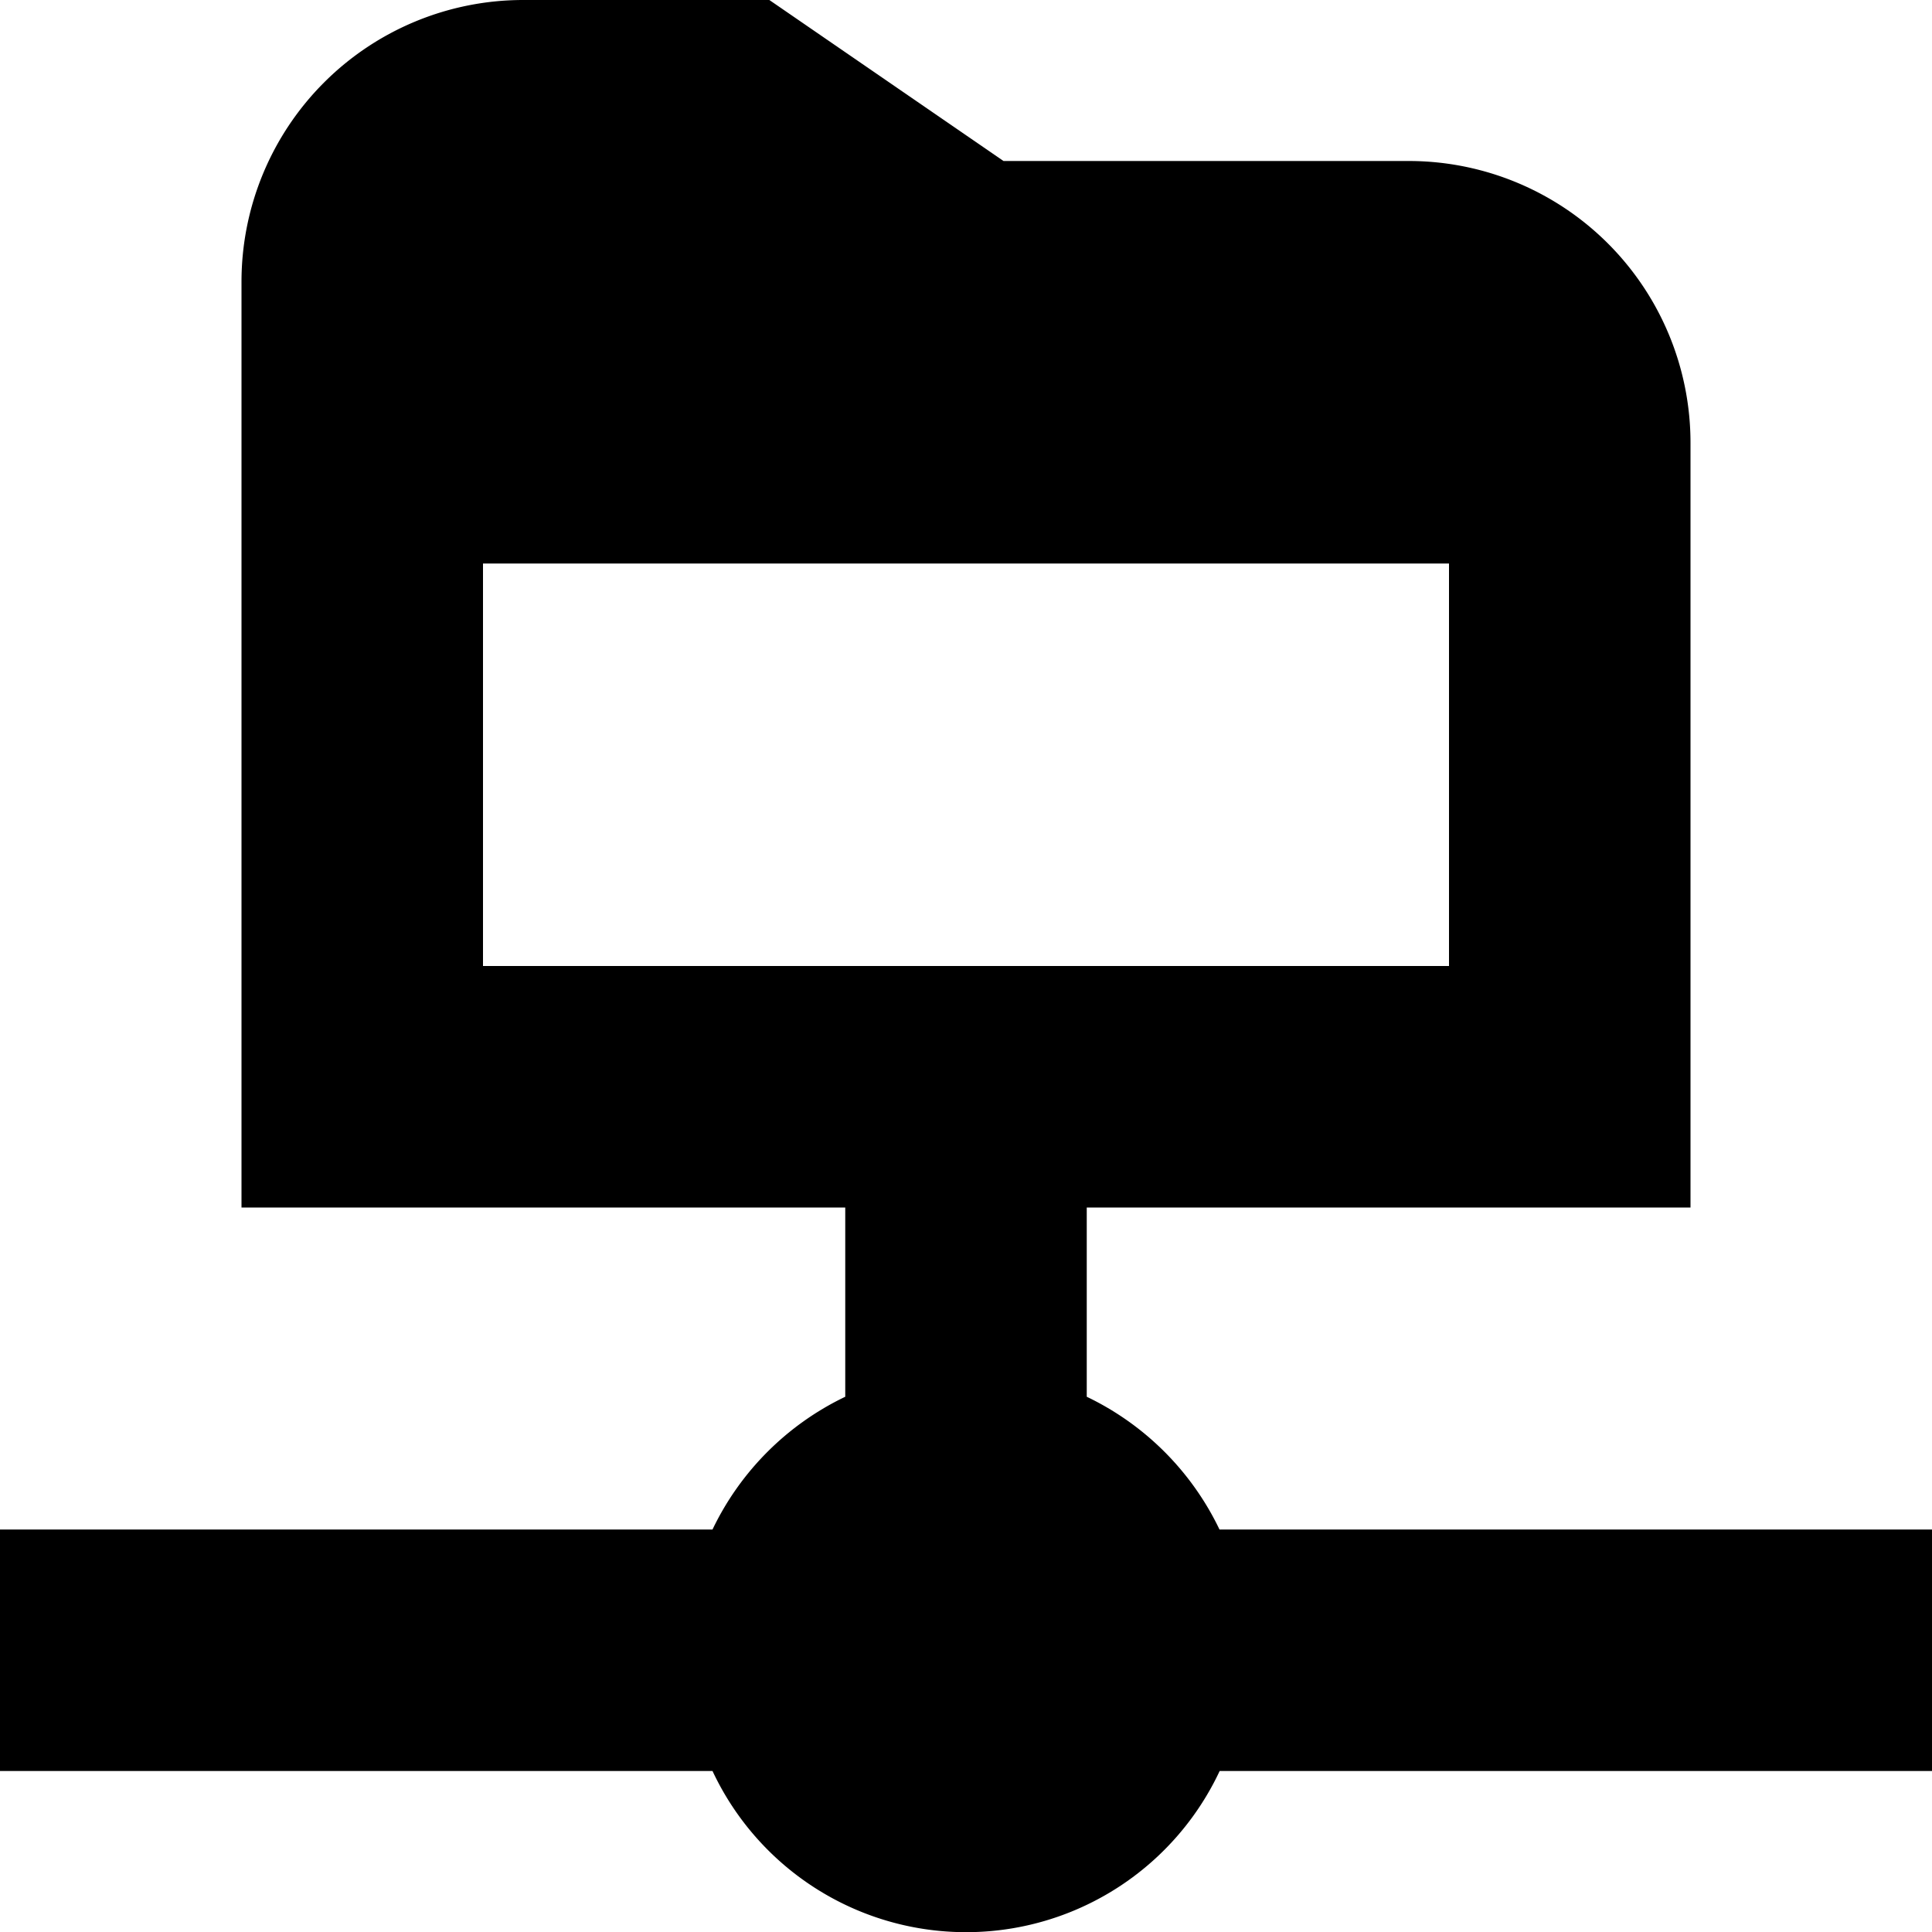
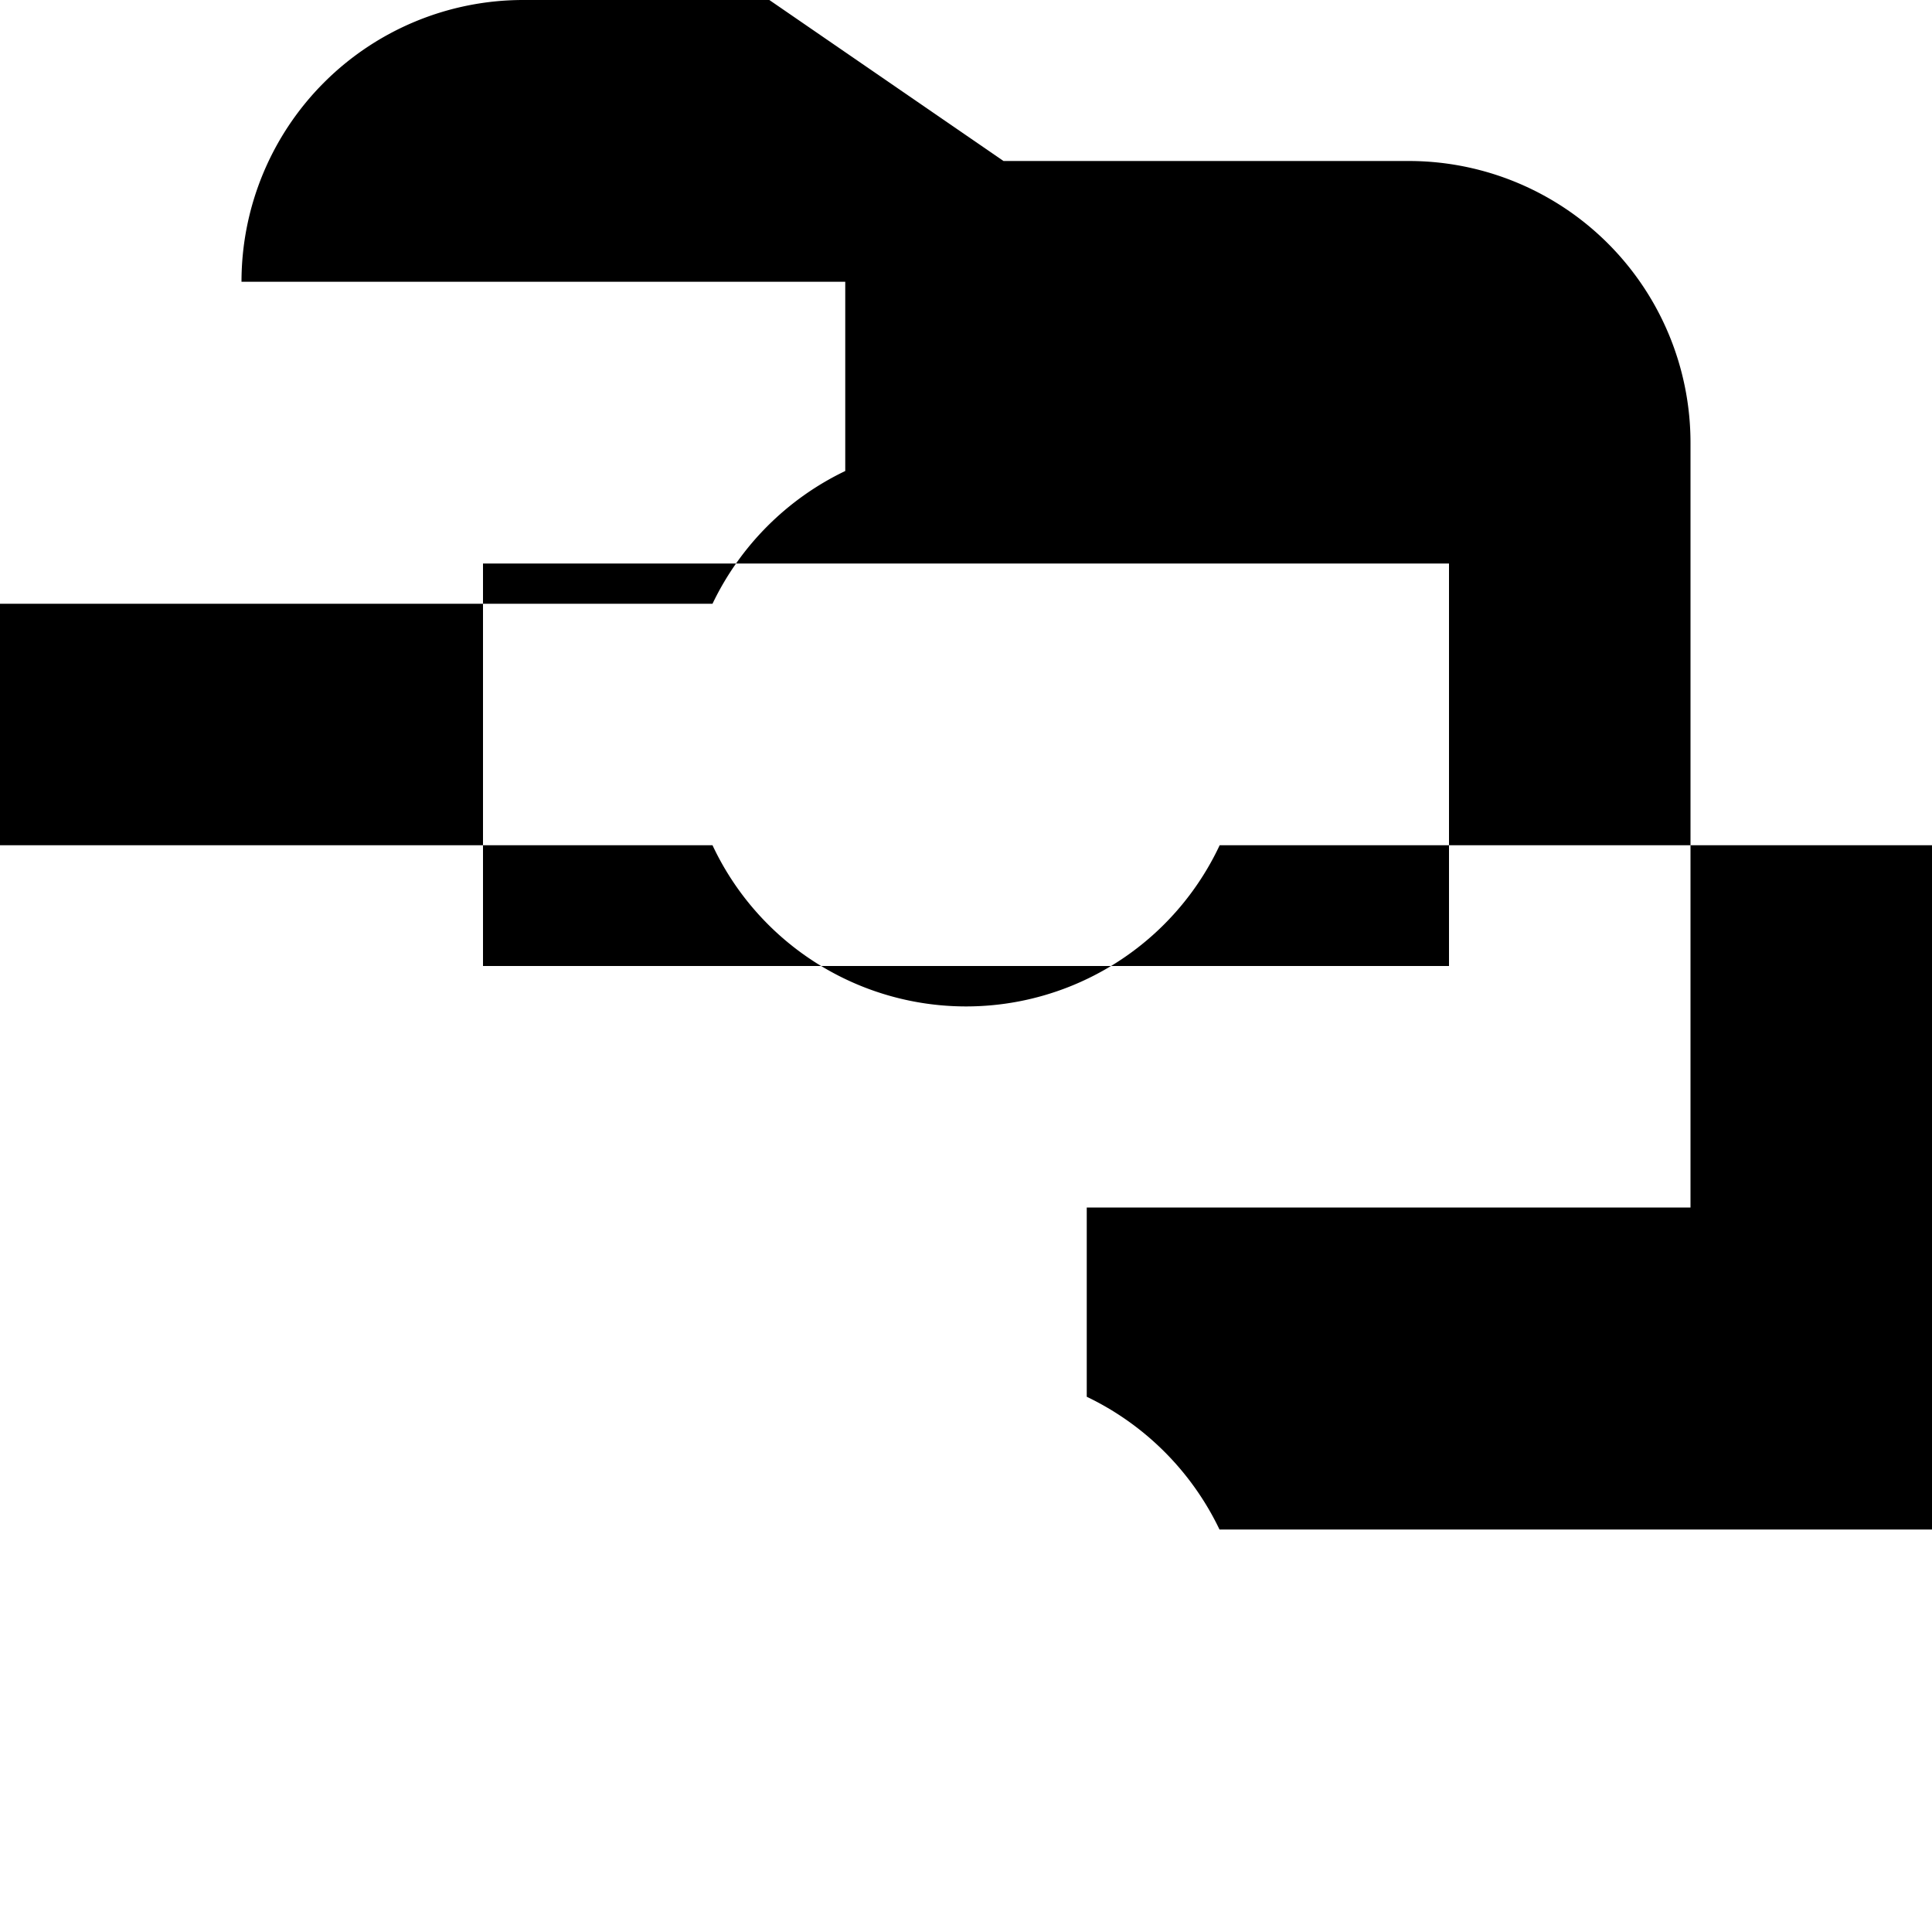
<svg xmlns="http://www.w3.org/2000/svg" id="Layer_1" height="512" viewBox="0 0 24 24" width="512" data-name="Layer 1">
-   <path d="m24 19h-8.851a3.509 3.509 0 0 0 -1.649-1.649v-2.351h7.5v-9.5a3.5 3.5 0 0 0 -3.5-3.5h-5.034l-2.909-2h-3.057a3.5 3.5 0 0 0 -3.5 3.5v11.5h7.5v2.351a3.509 3.509 0 0 0 -1.649 1.649h-8.851v3h8.851a3.479 3.479 0 0 0 6.3 0h8.849zm-18-12h12v5h-12z" />
+   <path d="m24 19h-8.851a3.509 3.509 0 0 0 -1.649-1.649v-2.351h7.5v-9.5a3.5 3.5 0 0 0 -3.5-3.5h-5.034l-2.909-2h-3.057a3.5 3.5 0 0 0 -3.5 3.5h7.5v2.351a3.509 3.509 0 0 0 -1.649 1.649h-8.851v3h8.851a3.479 3.479 0 0 0 6.3 0h8.849zm-18-12h12v5h-12z" />
</svg>